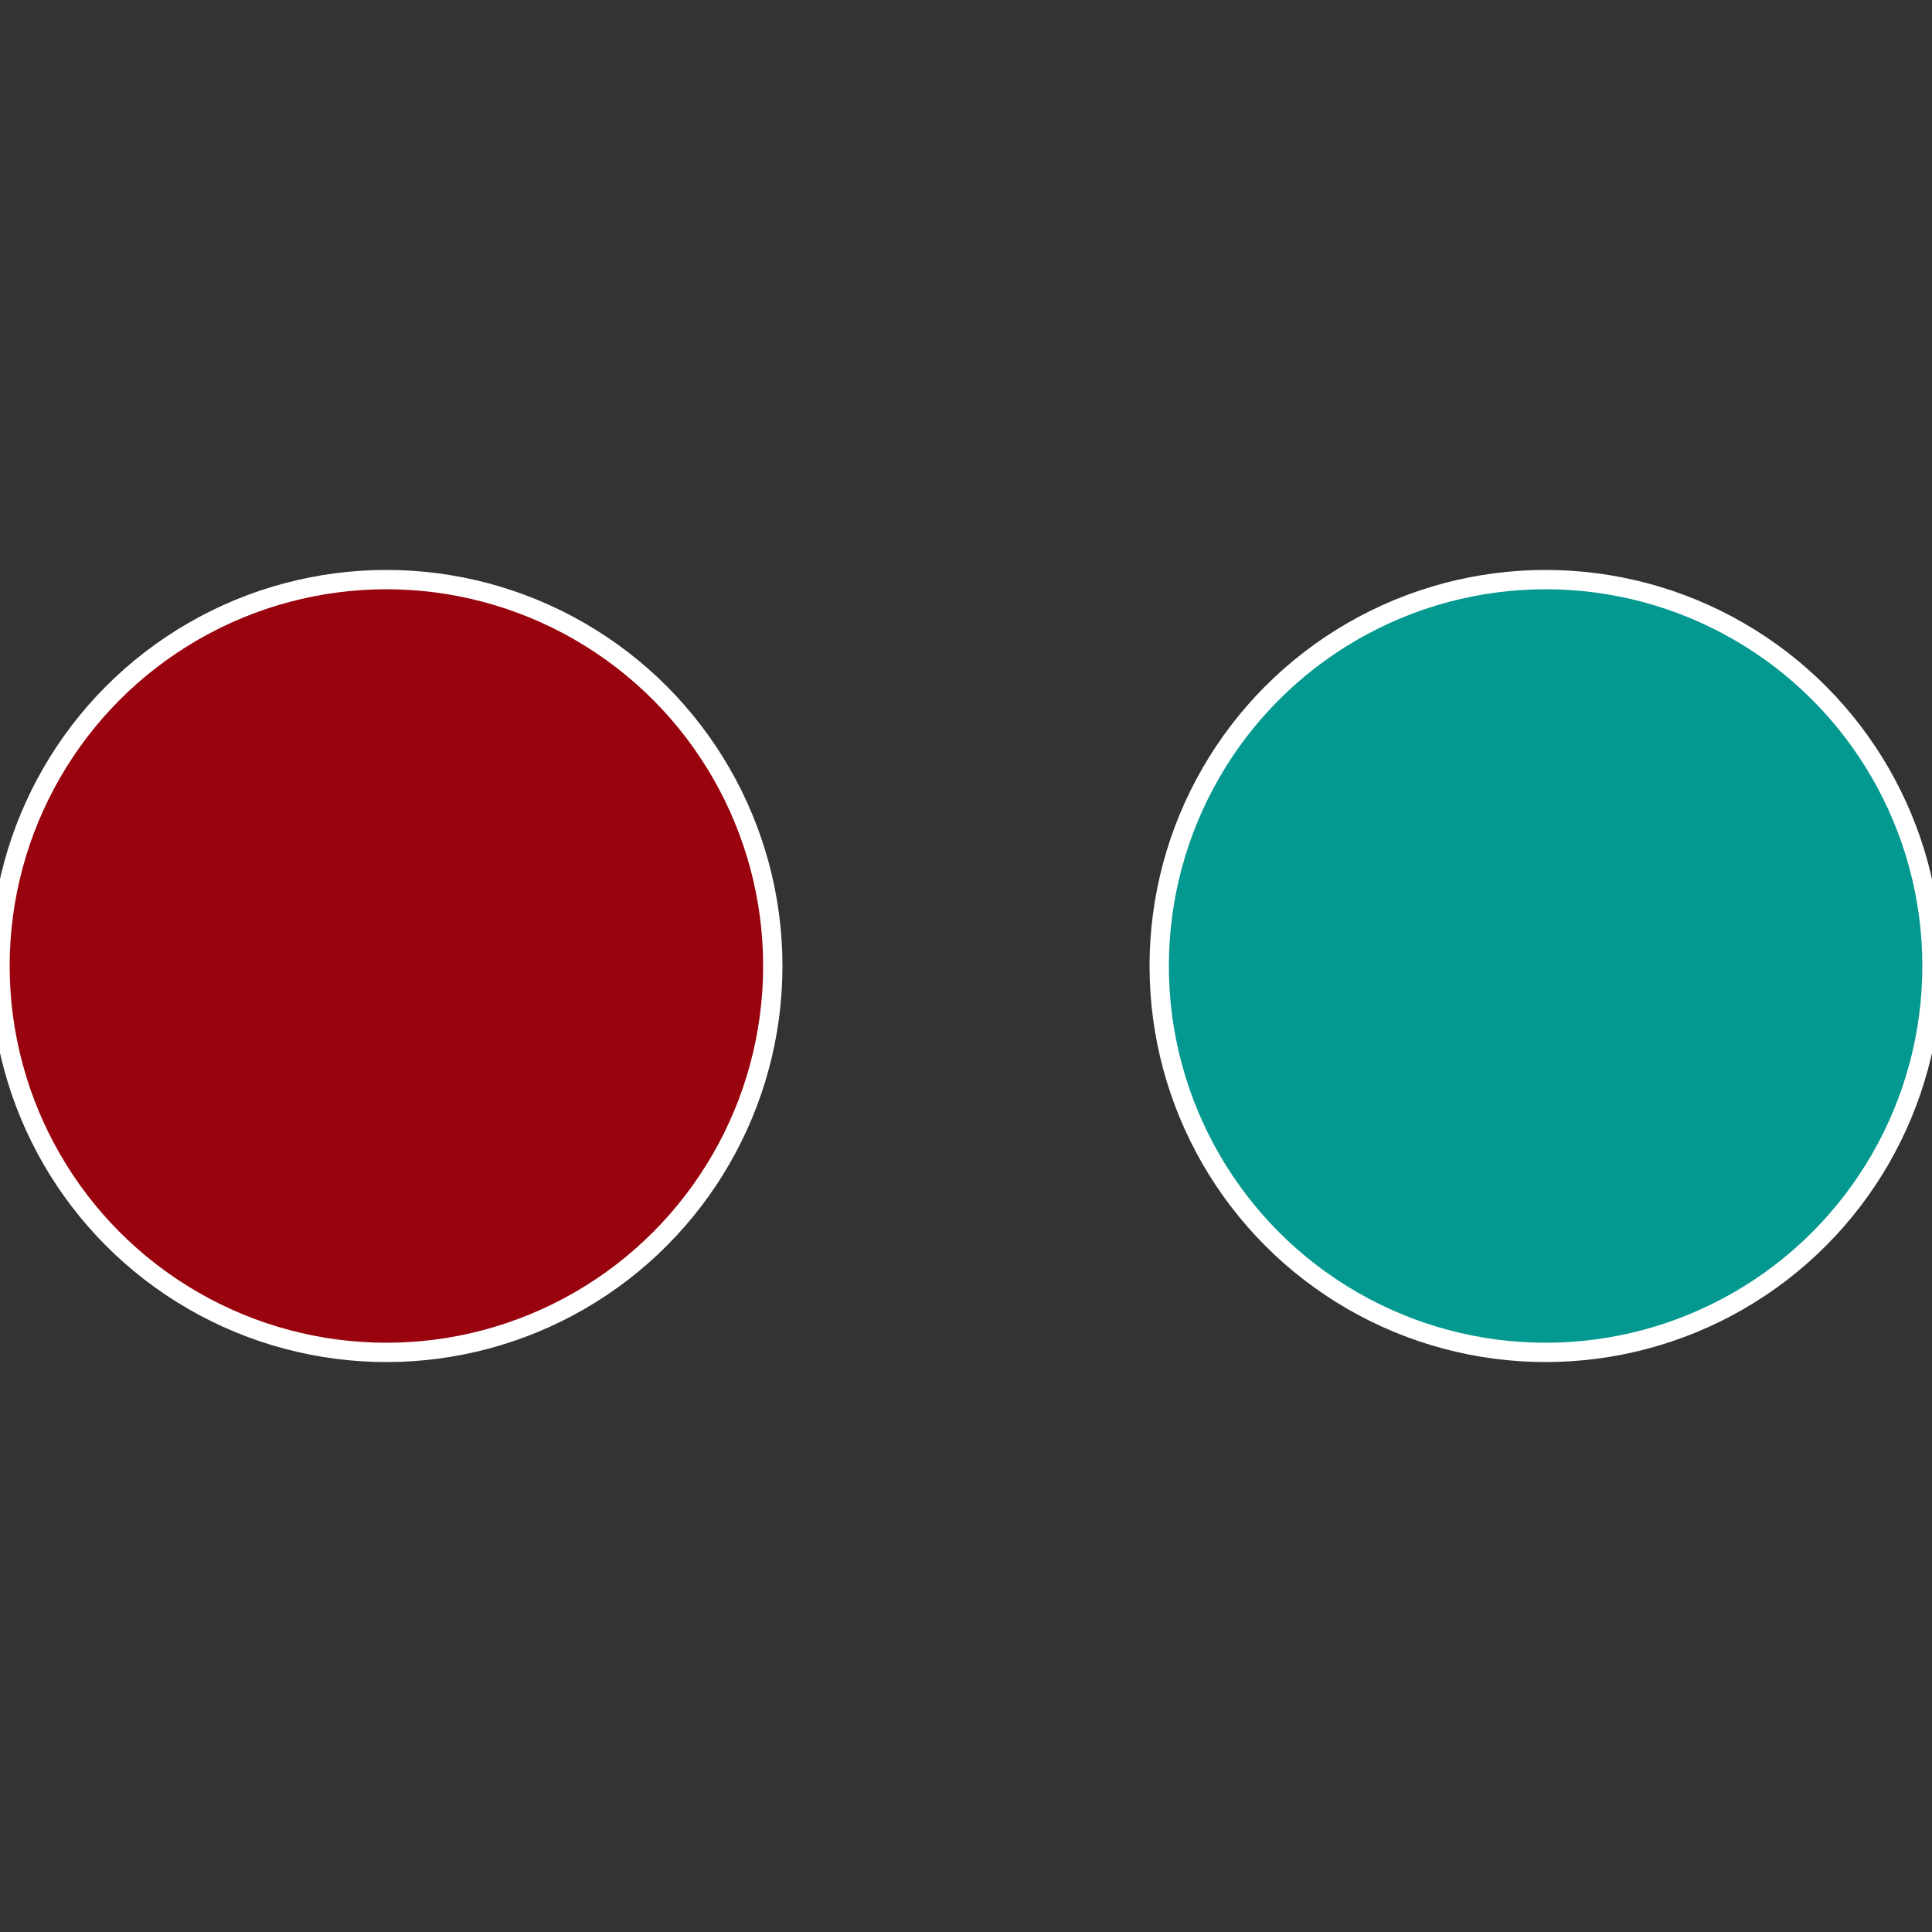
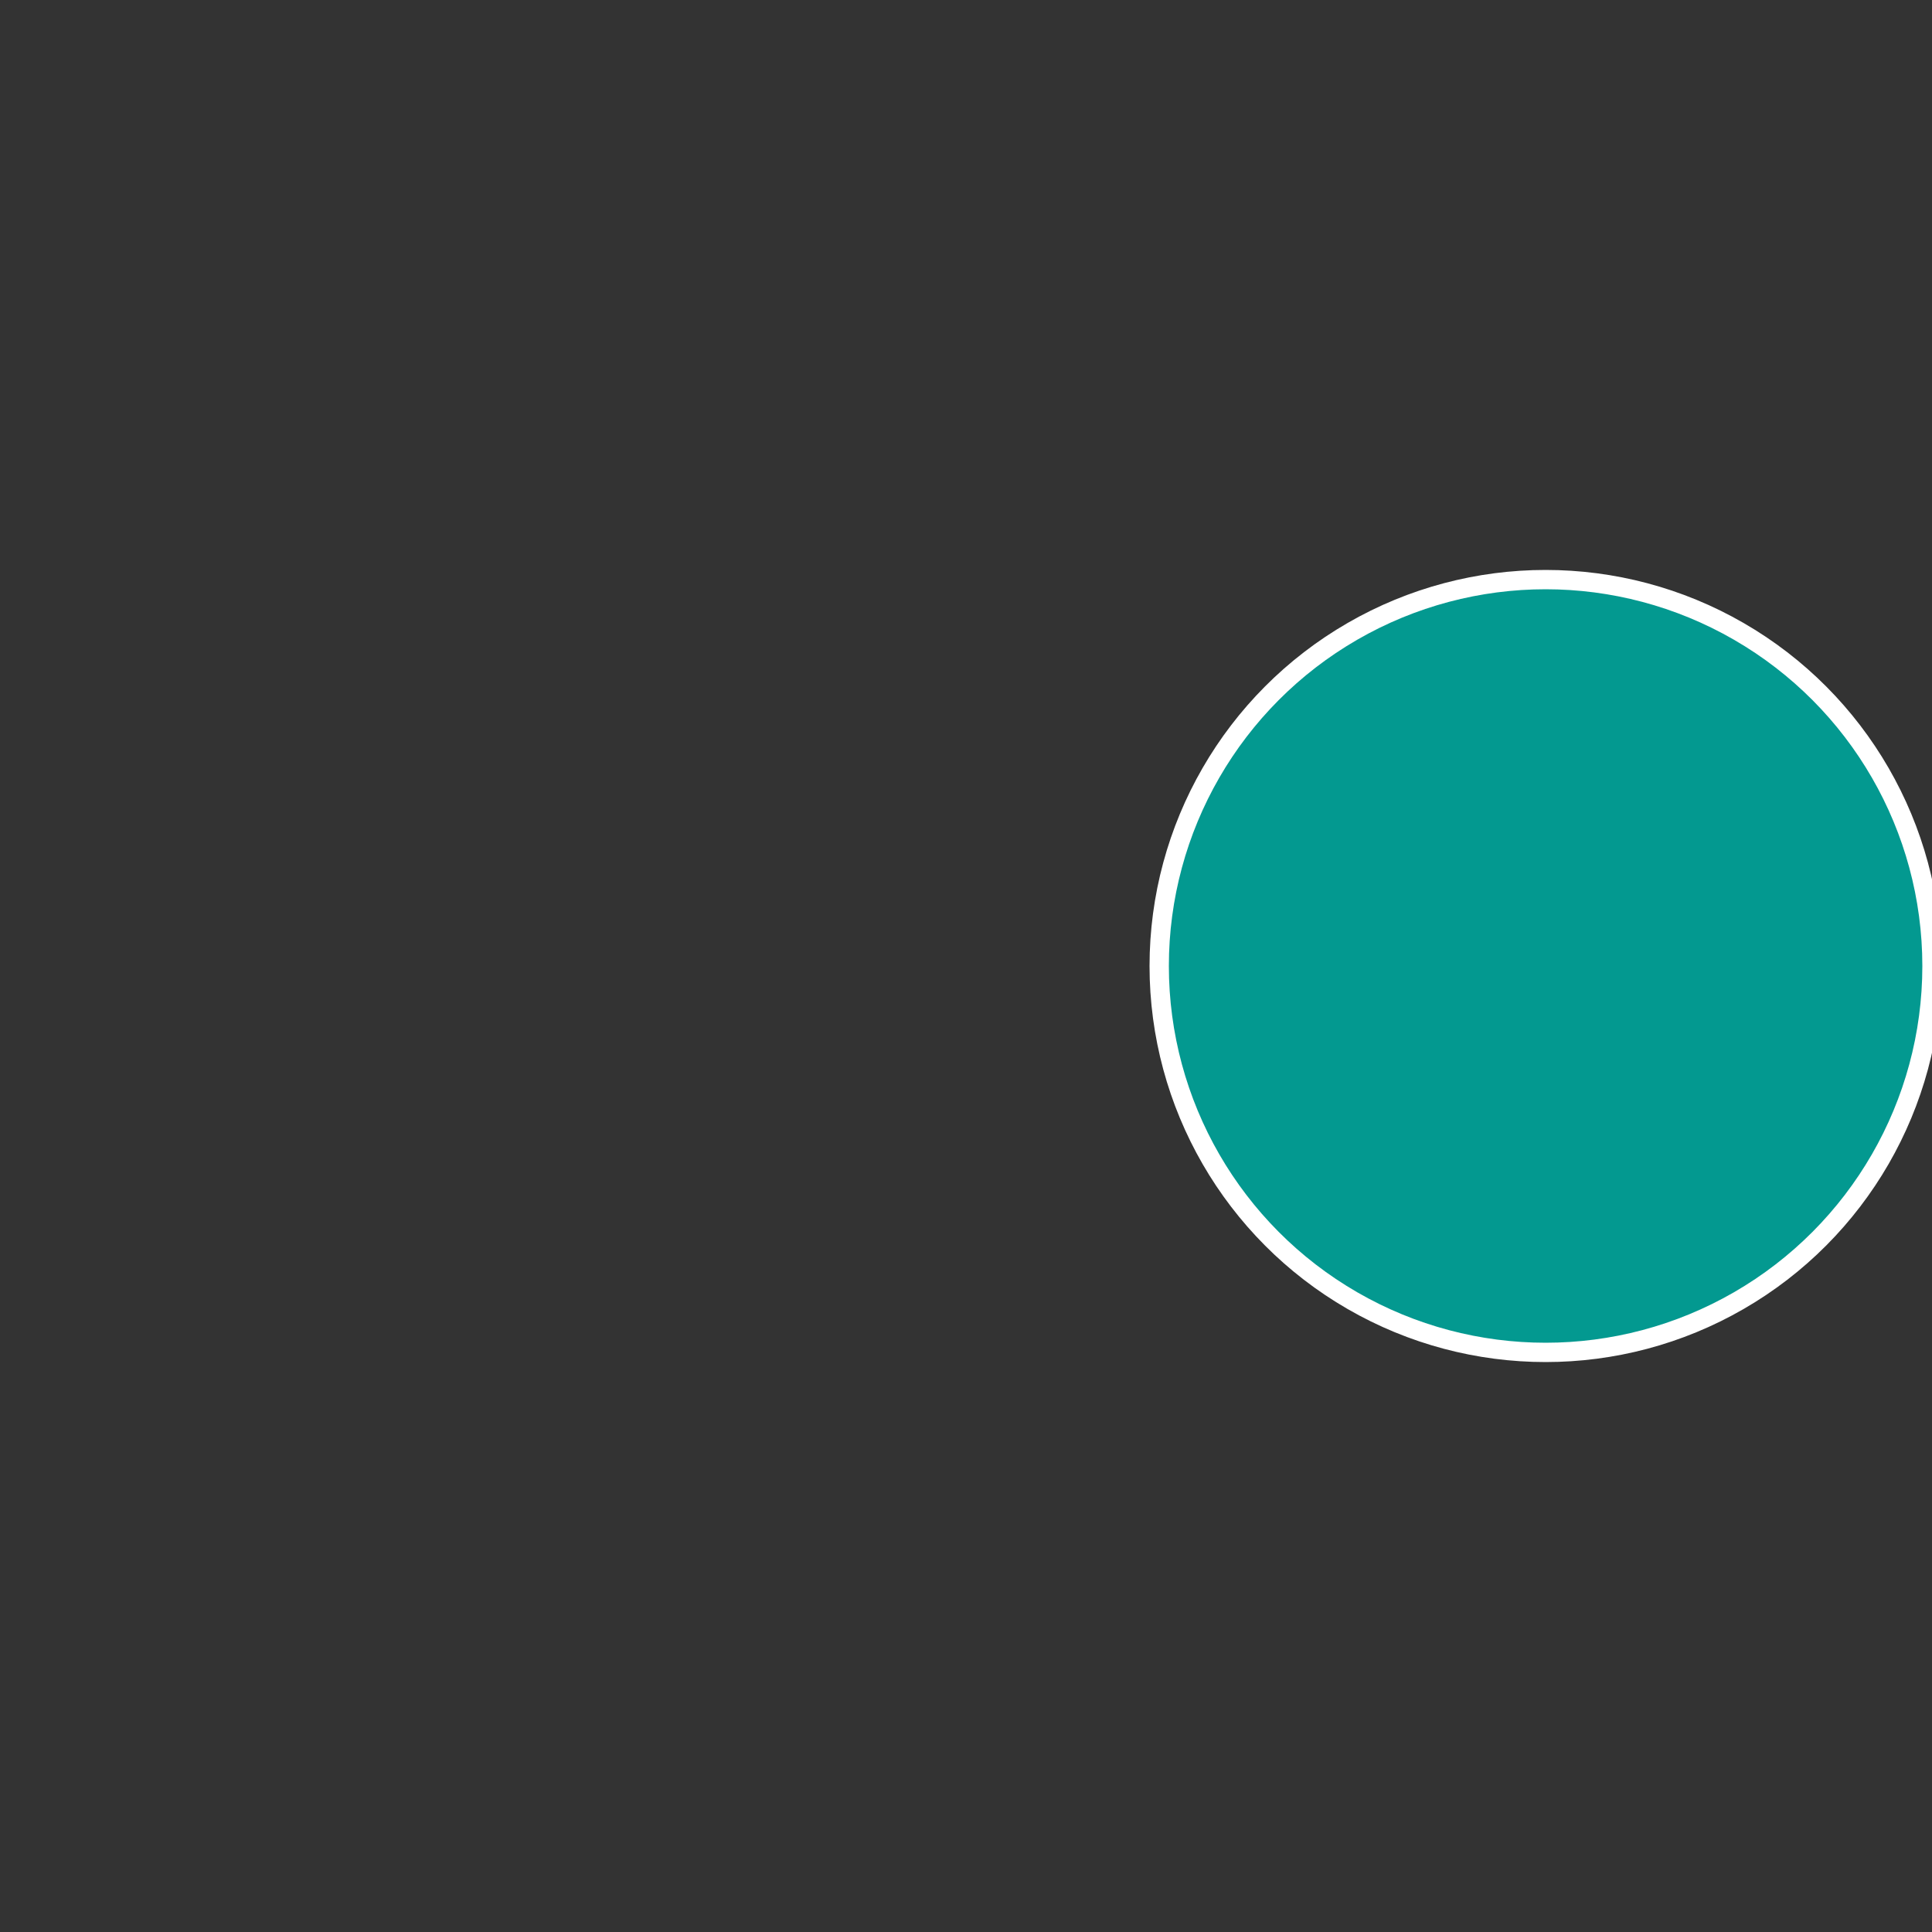
<svg xmlns="http://www.w3.org/2000/svg" width="500" height="500" viewBox="-1 -1 2 2">
  <rect x="-1" y="-1" width="2" height="2" fill="#333333" stroke="none" />
  <circle cx="0.6" cy="0" r="0.4" fill="#039990" stroke="#fff" stroke-width="1%" />
-   <circle cx="-0.6" cy="7.3478807948841E-17" r="0.4" fill="#99030d" stroke="#fff" stroke-width="1%" />
</svg>